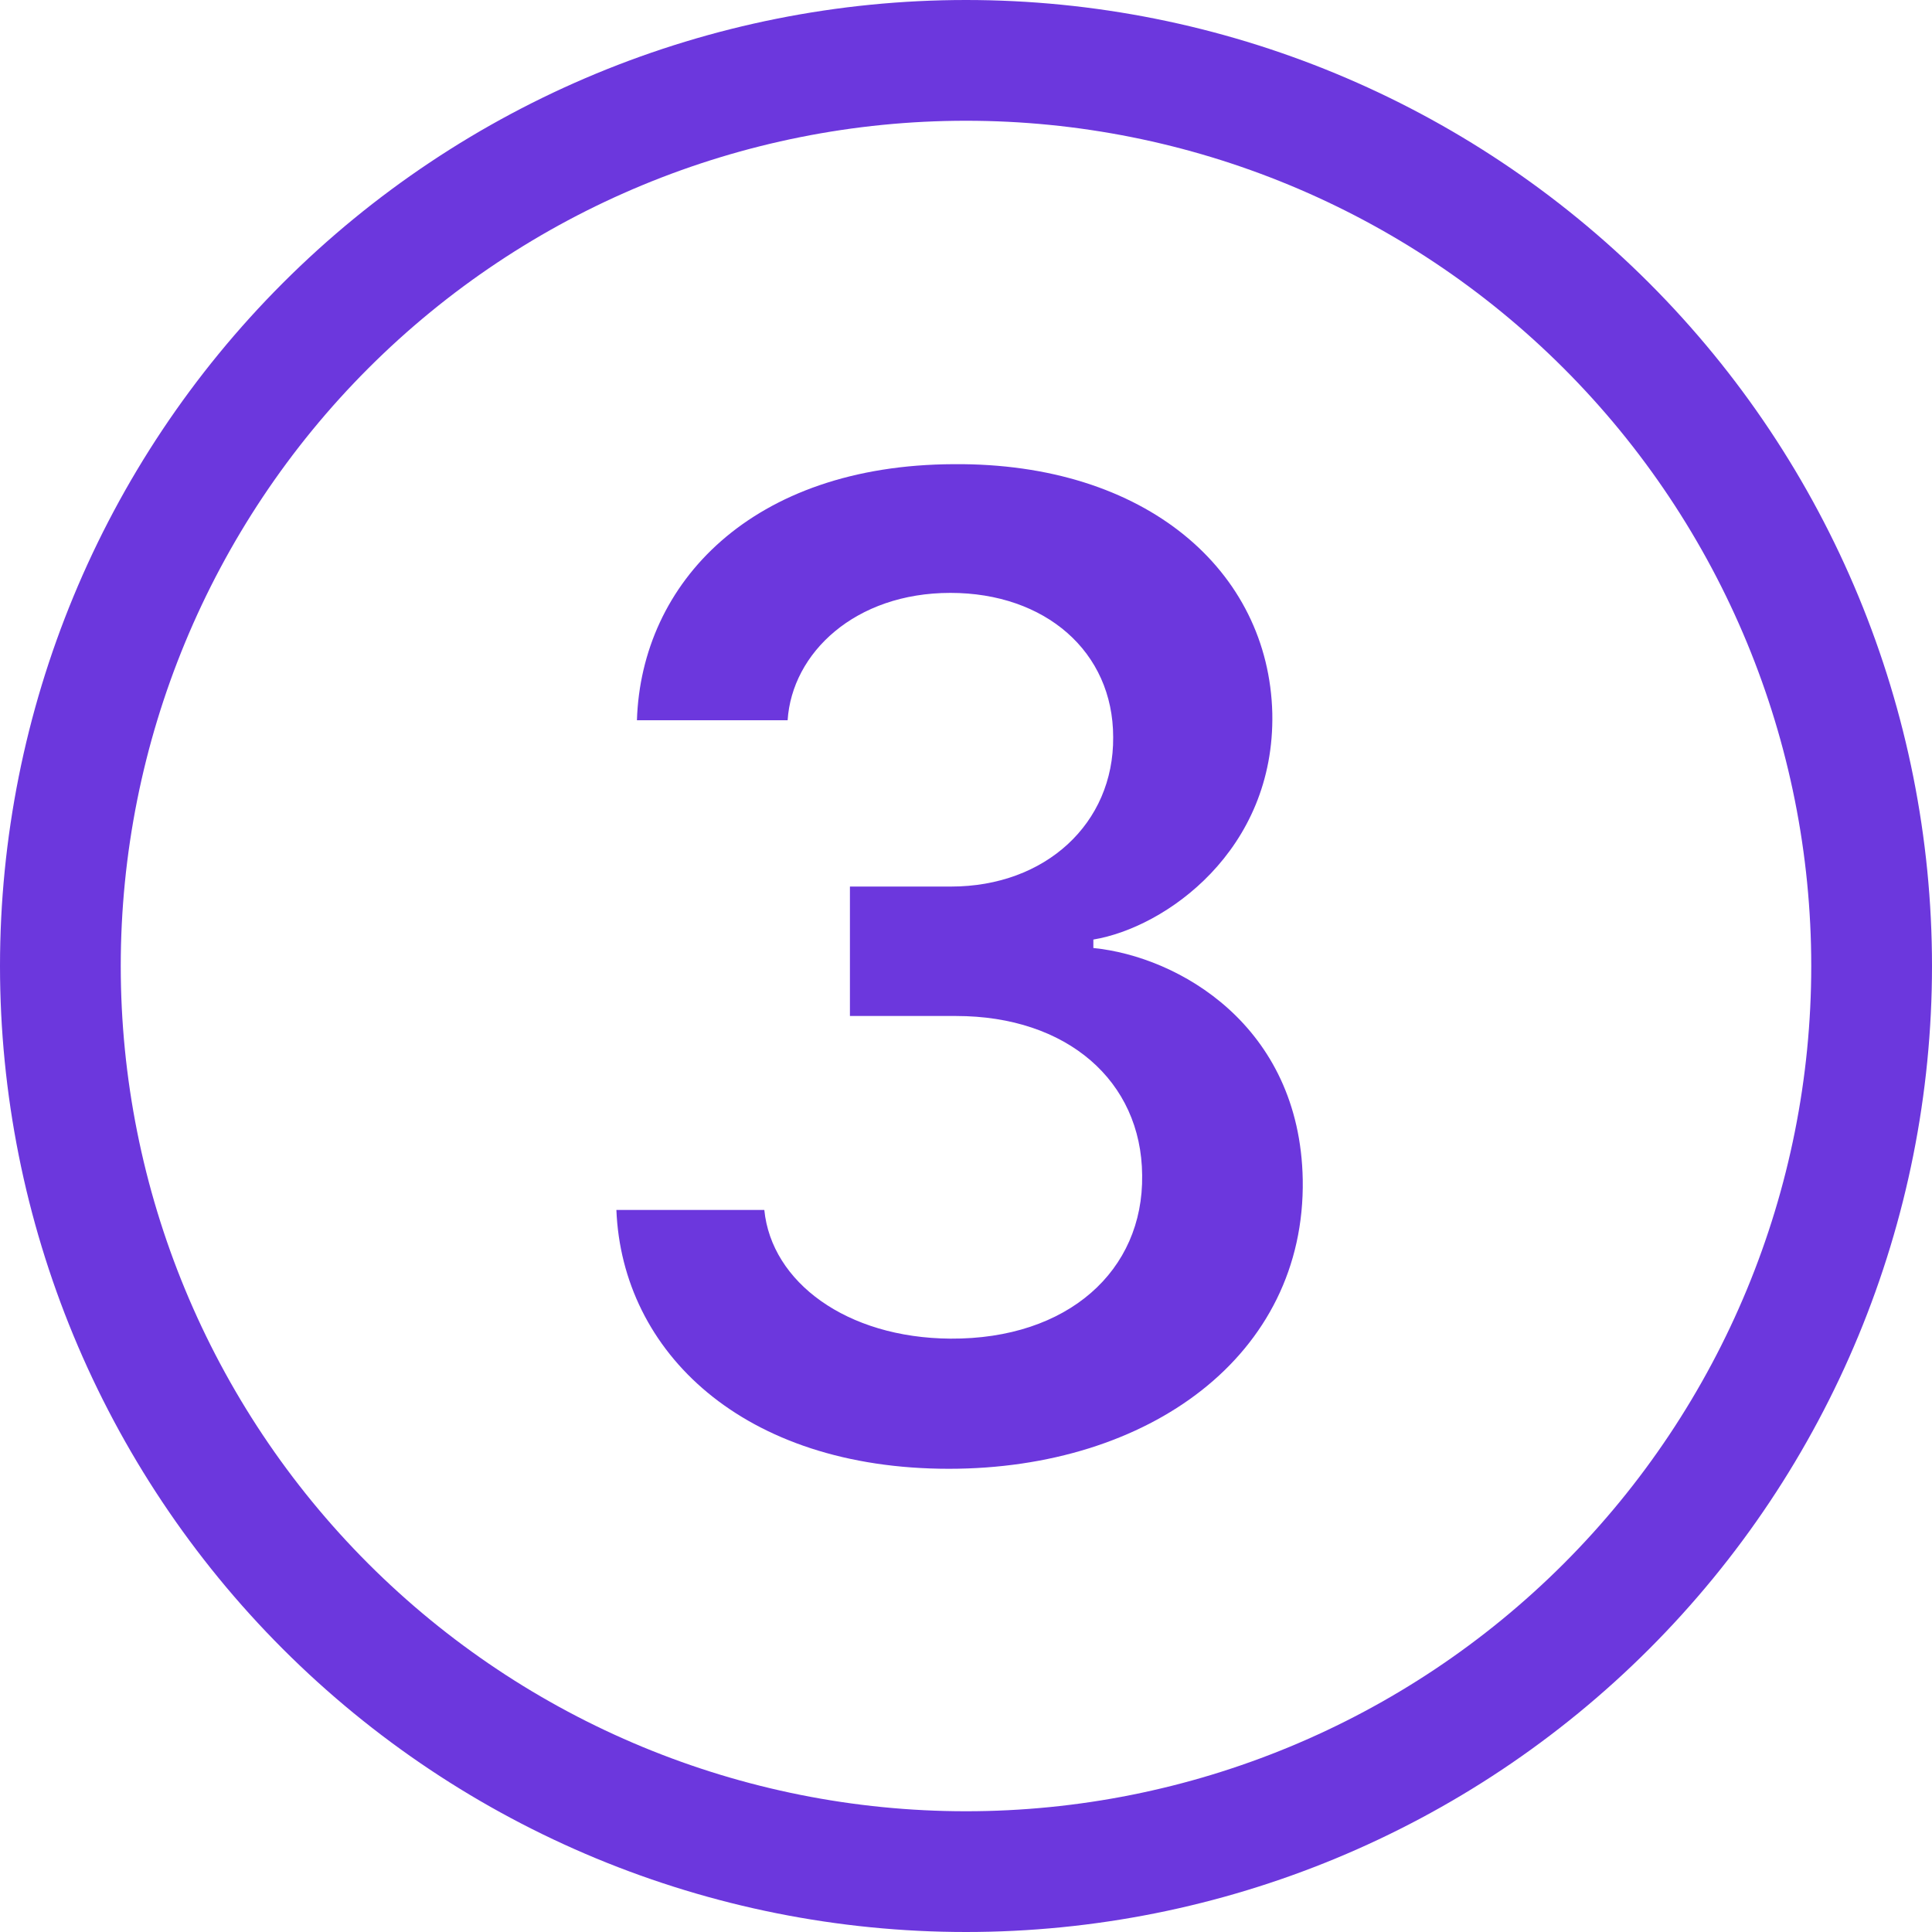
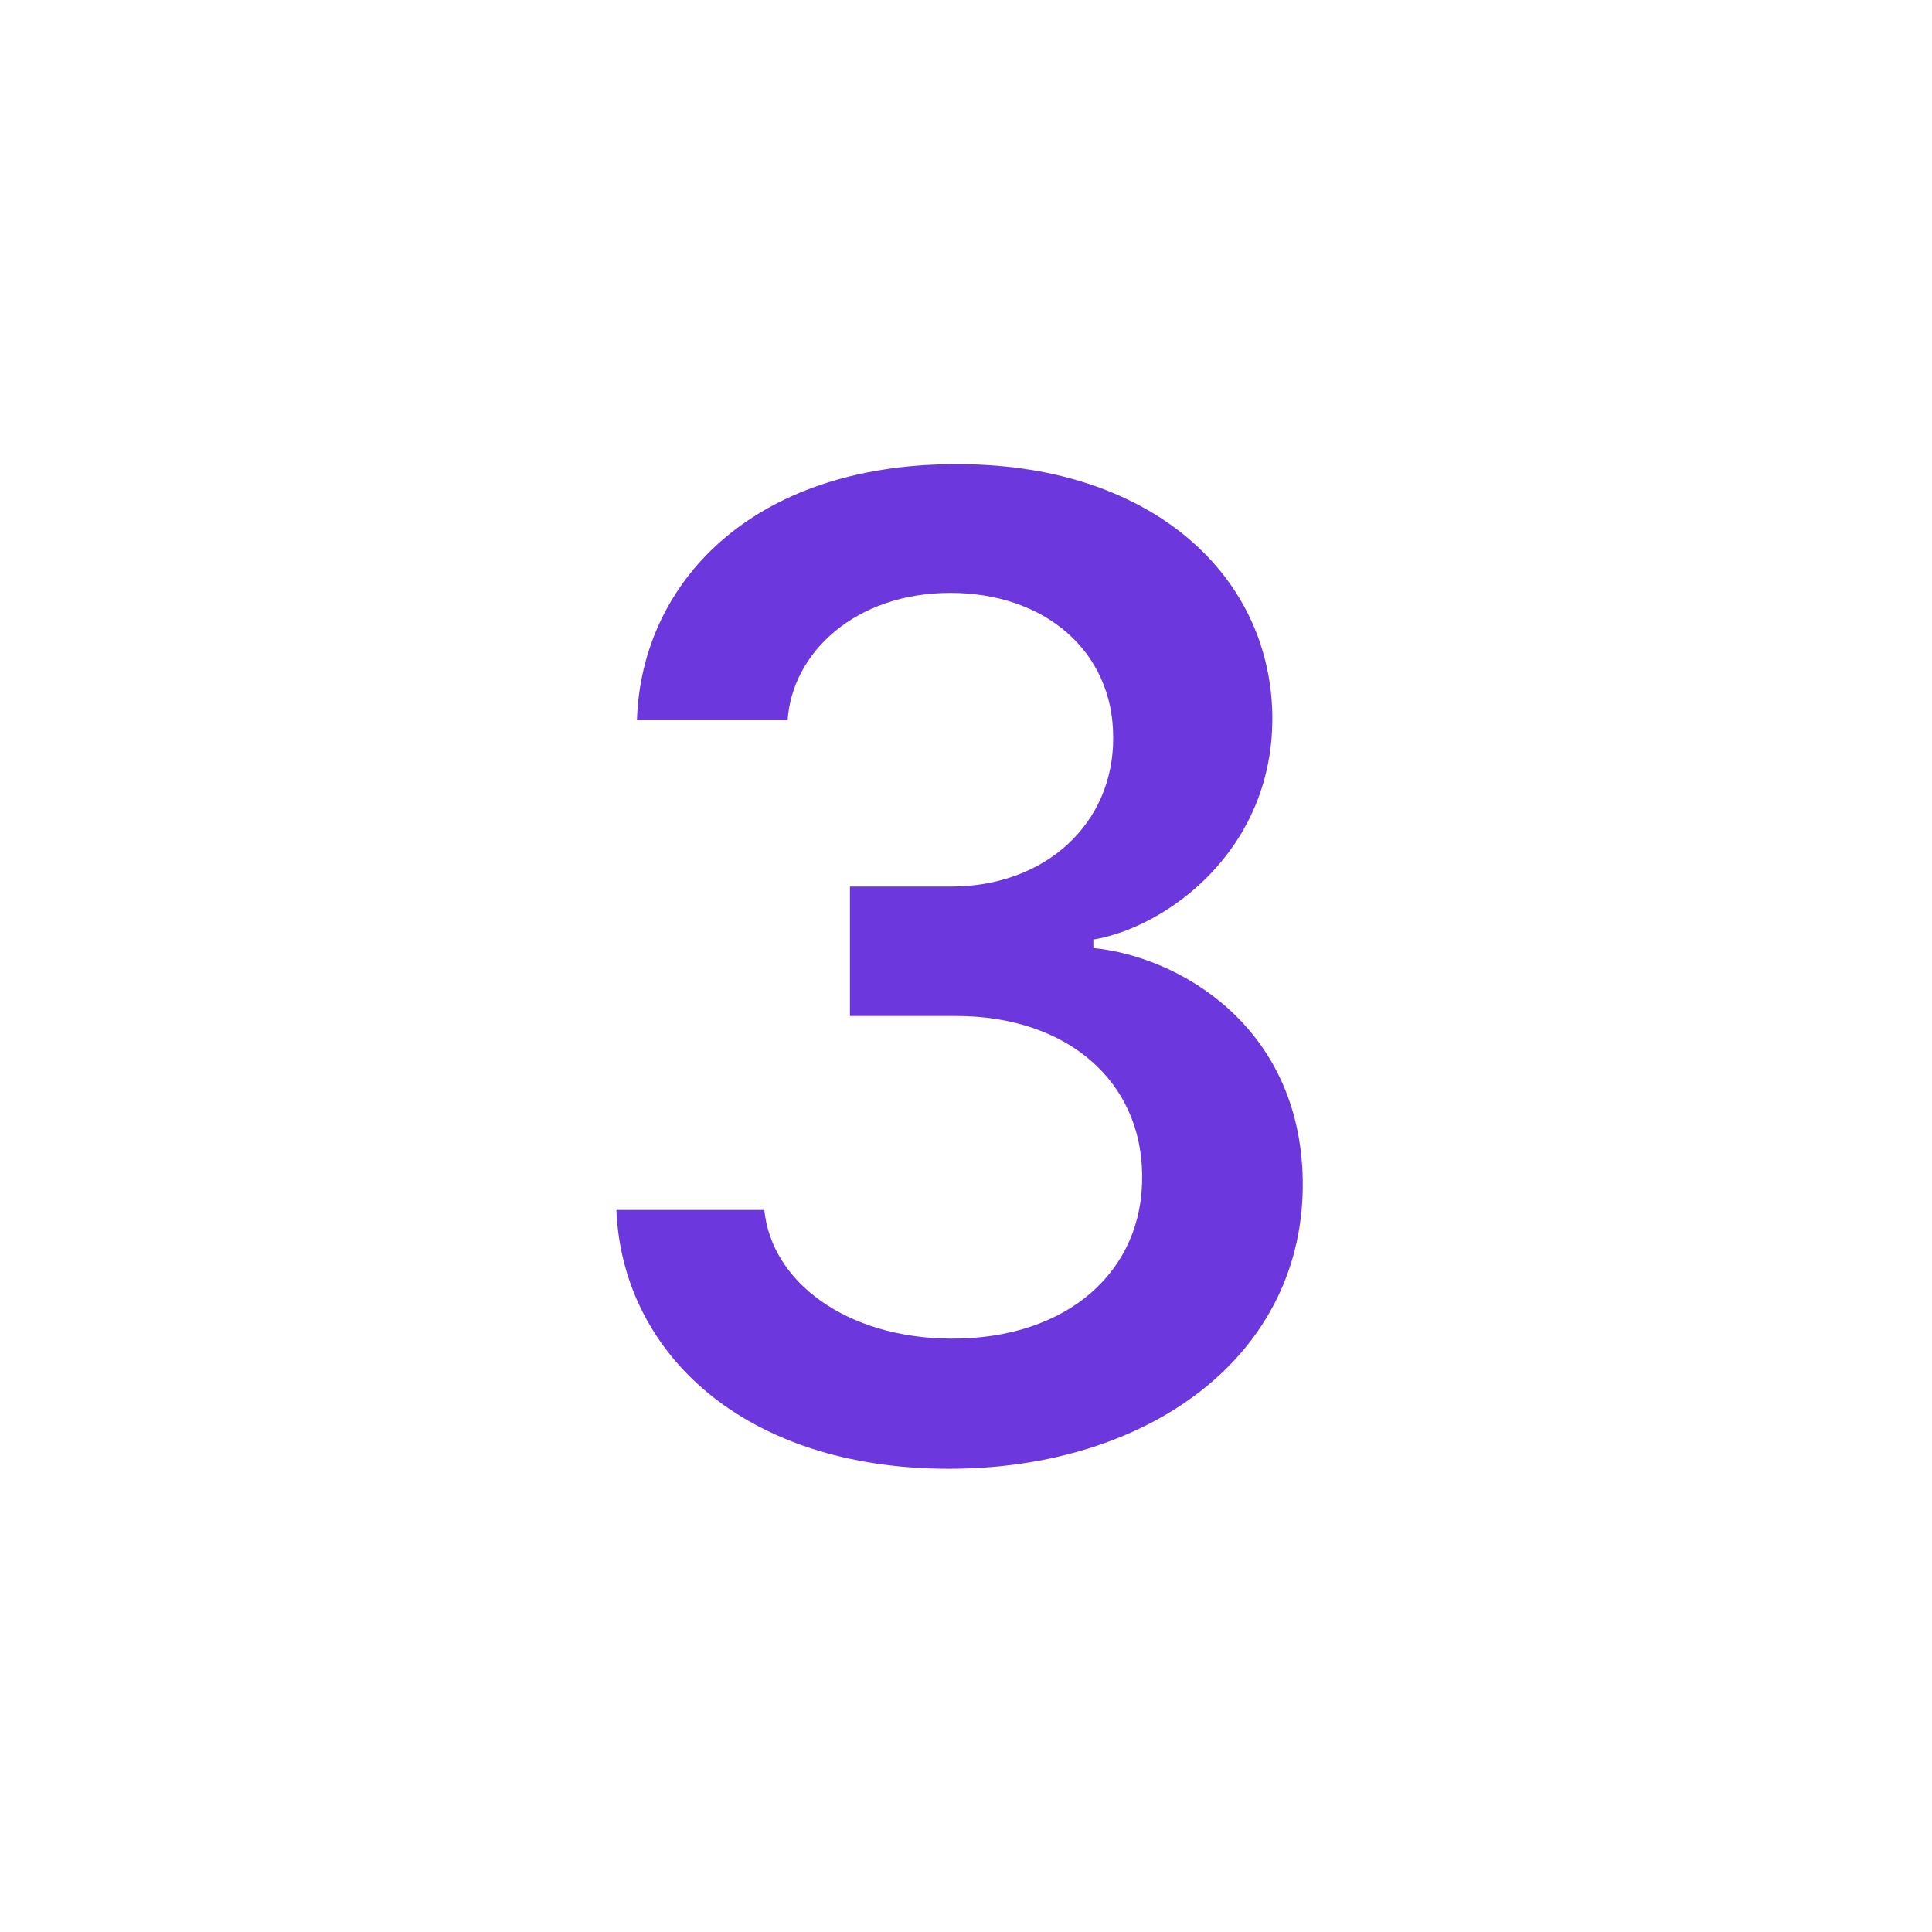
<svg xmlns="http://www.w3.org/2000/svg" width="74" height="74" viewBox="0 0 74 74" fill="none">
  <path d="M36.62 38.915H32.554V33.957H36.43C40.037 33.957 42.664 31.543 42.637 28.236C42.637 24.956 40.033 22.709 36.402 22.709C32.748 22.709 30.334 25.012 30.168 27.588H24.396C24.562 22.329 28.789 17.806 36.536 17.779C43.908 17.723 48.598 21.872 48.732 27.315C48.839 32.574 44.639 35.529 41.878 35.987V36.311C45.13 36.635 49.787 39.271 49.898 45.177C50.009 51.925 43.992 56.258 36.347 56.258C28.461 56.258 23.827 51.786 23.609 46.343H29.275C29.548 49.104 32.42 51.245 36.402 51.273C40.902 51.3 43.802 48.669 43.747 45.011C43.719 41.408 40.874 38.915 36.62 38.915Z" fill="#6C37DD" />
-   <path d="M74 37C74 46.813 70.102 56.224 63.163 63.163C56.224 70.102 46.813 74 37 74C27.187 74 17.776 70.102 10.837 63.163C3.898 56.224 0 46.813 0 37C0 27.187 3.898 17.776 10.837 10.837C17.776 3.898 27.187 0 37 0C46.813 0 56.224 3.898 63.163 10.837C70.102 17.776 74 27.187 74 37ZM4.625 37C4.625 45.586 8.036 53.821 14.107 59.893C20.179 65.964 28.414 69.375 37 69.375C45.586 69.375 53.821 65.964 59.893 59.893C65.964 53.821 69.375 45.586 69.375 37C69.375 28.414 65.964 20.179 59.893 14.107C53.821 8.036 45.586 4.625 37 4.625C28.414 4.625 20.179 8.036 14.107 14.107C8.036 20.179 4.625 28.414 4.625 37Z" fill="#6C37DD" />
</svg>